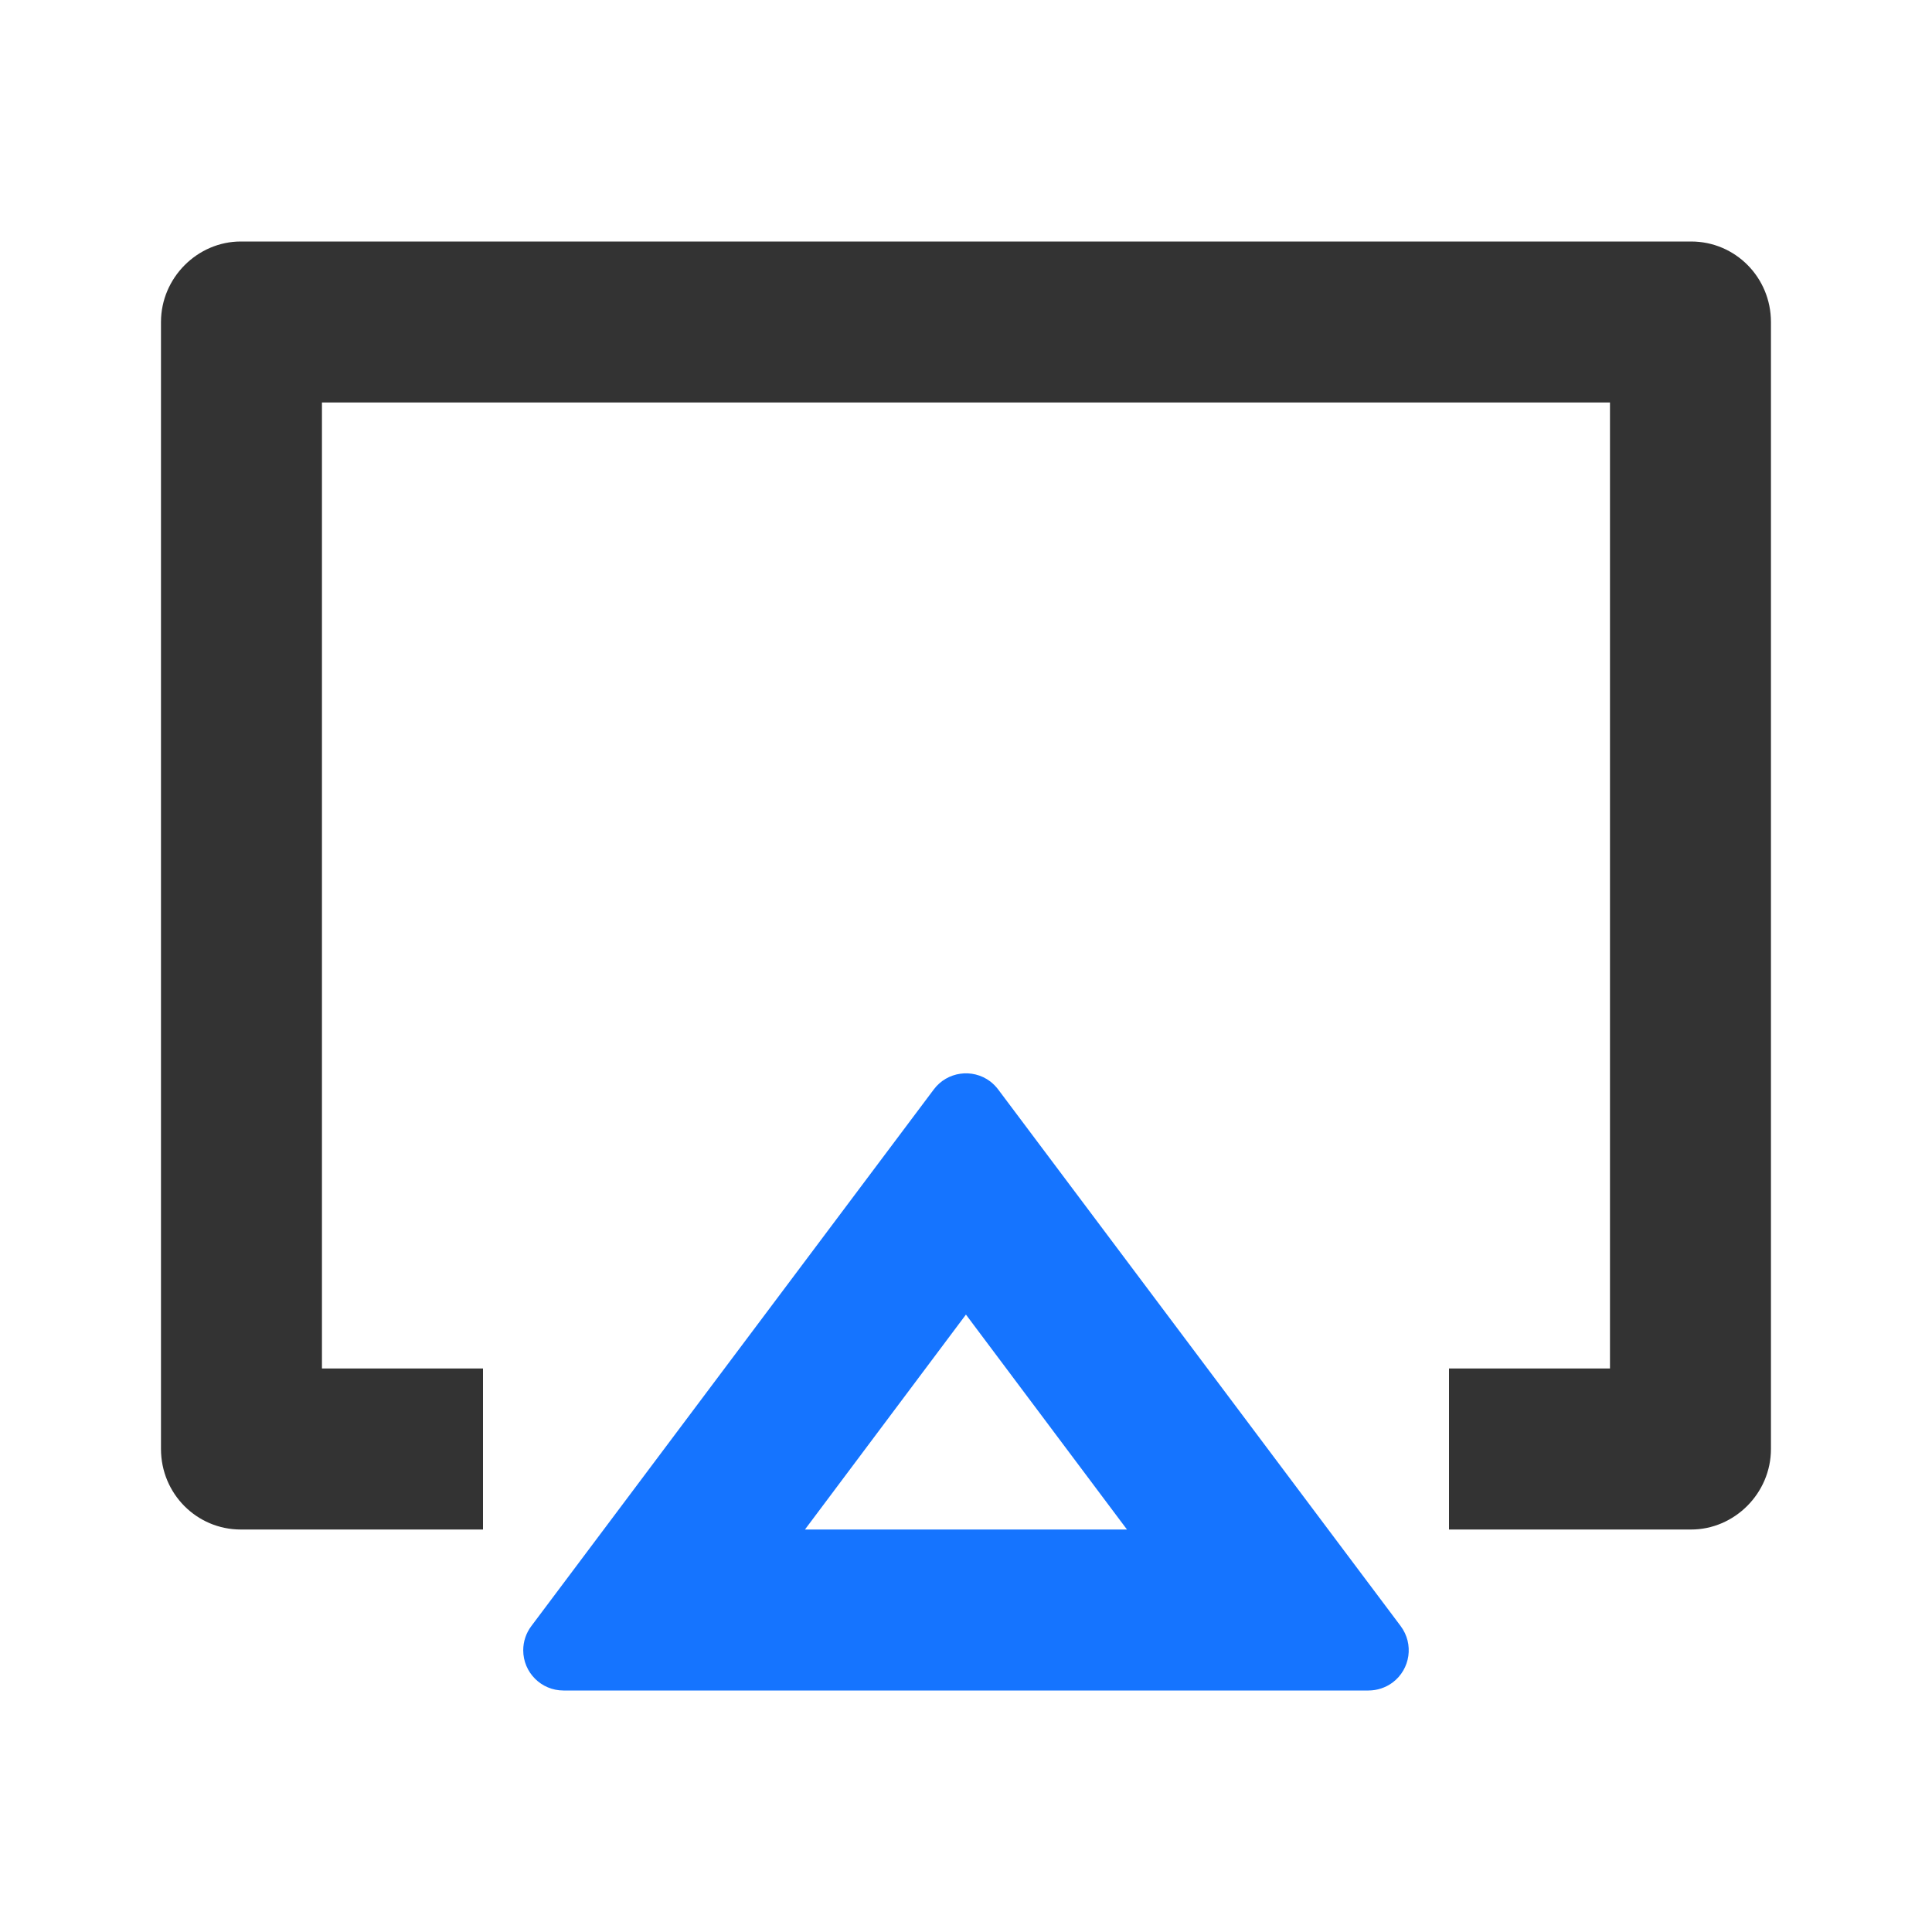
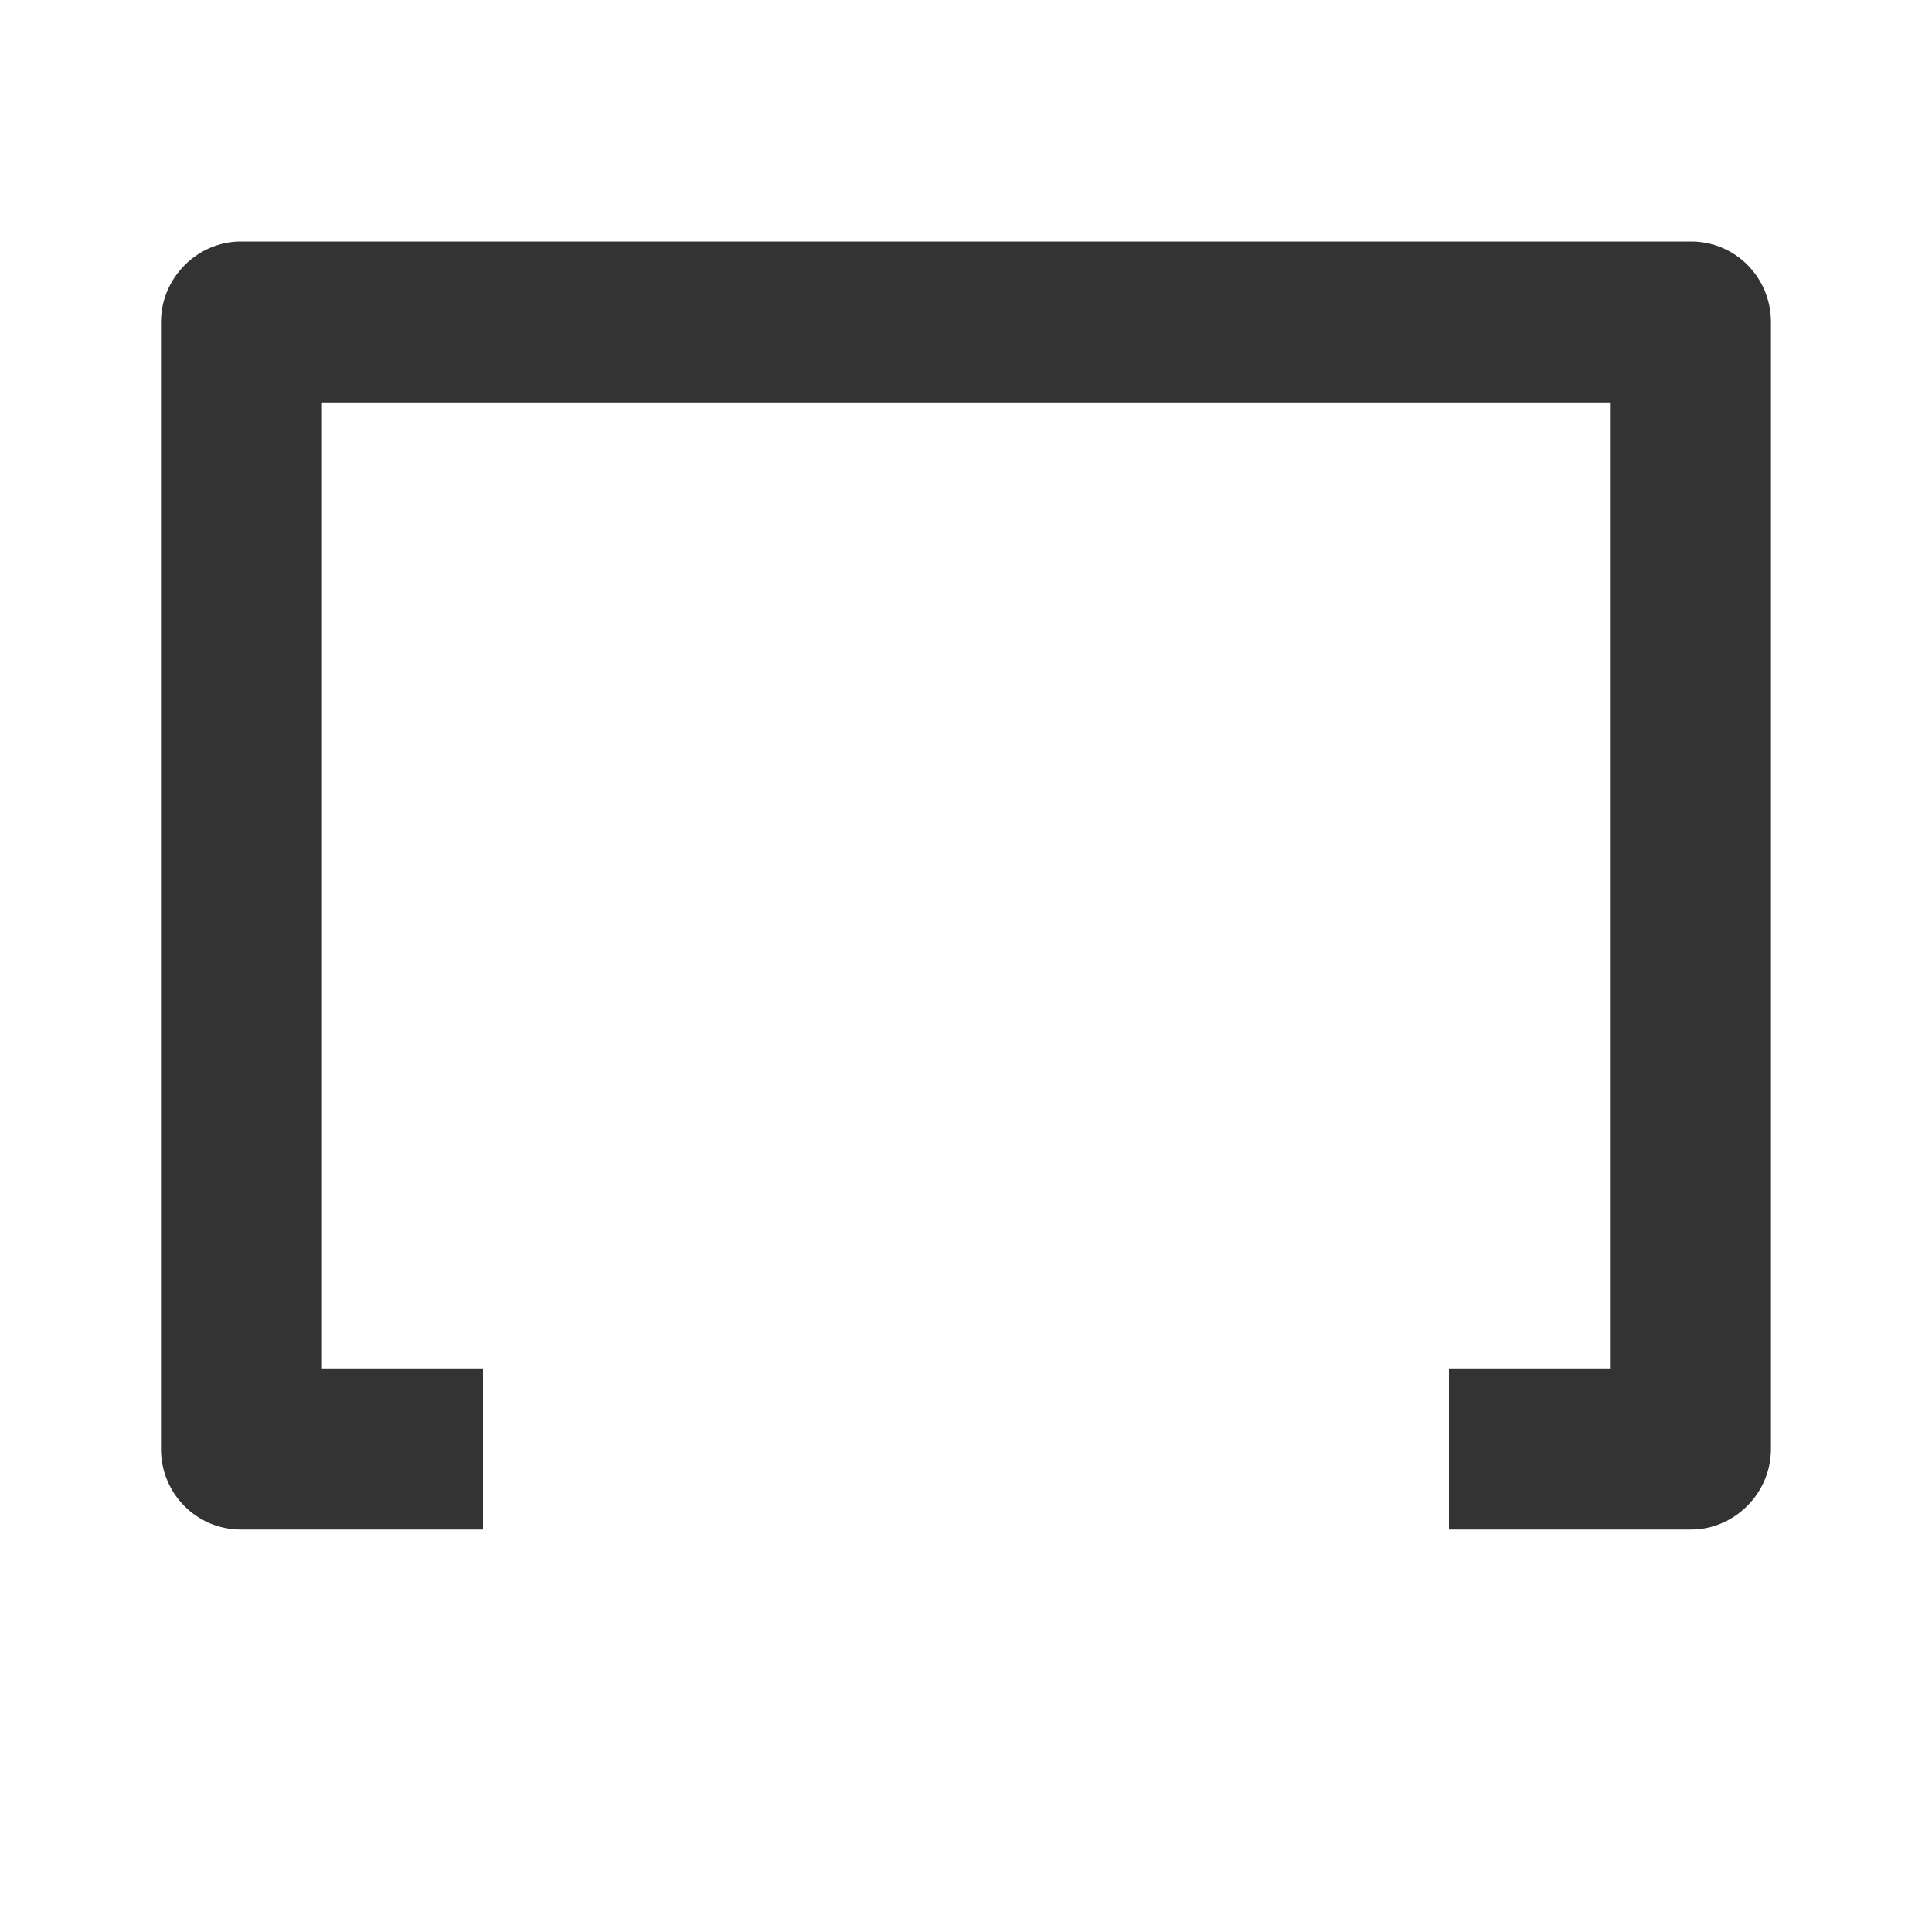
<svg xmlns="http://www.w3.org/2000/svg" width="28" height="28" viewBox="0 0 28 28" fill="none">
  <path d="M21 22.167V19.833H23.333V5.833H4.666V19.833H7V22.167H3.49C2.851 22.167 2.333 21.648 2.333 20.999V4.668C2.333 4.023 2.864 3.5 3.49 3.5H24.509C25.148 3.5 25.666 4.019 25.666 4.668V20.999C25.666 21.644 25.135 22.167 24.509 22.167H21Z" fill="#333333" />
-   <path fill-rule="evenodd" clip-rule="evenodd" d="M14.466 15.789L20.3 23.567C20.493 23.825 20.441 24.19 20.183 24.384C20.082 24.459 19.959 24.5 19.833 24.5H8.166C7.844 24.5 7.583 24.239 7.583 23.917C7.583 23.791 7.624 23.668 7.7 23.567L13.533 15.789C13.726 15.531 14.092 15.479 14.35 15.672C14.394 15.706 14.433 15.745 14.466 15.789ZM13.999 19.052L11.666 22.167H16.333L13.999 19.052Z" fill="#1574FF" />
</svg>